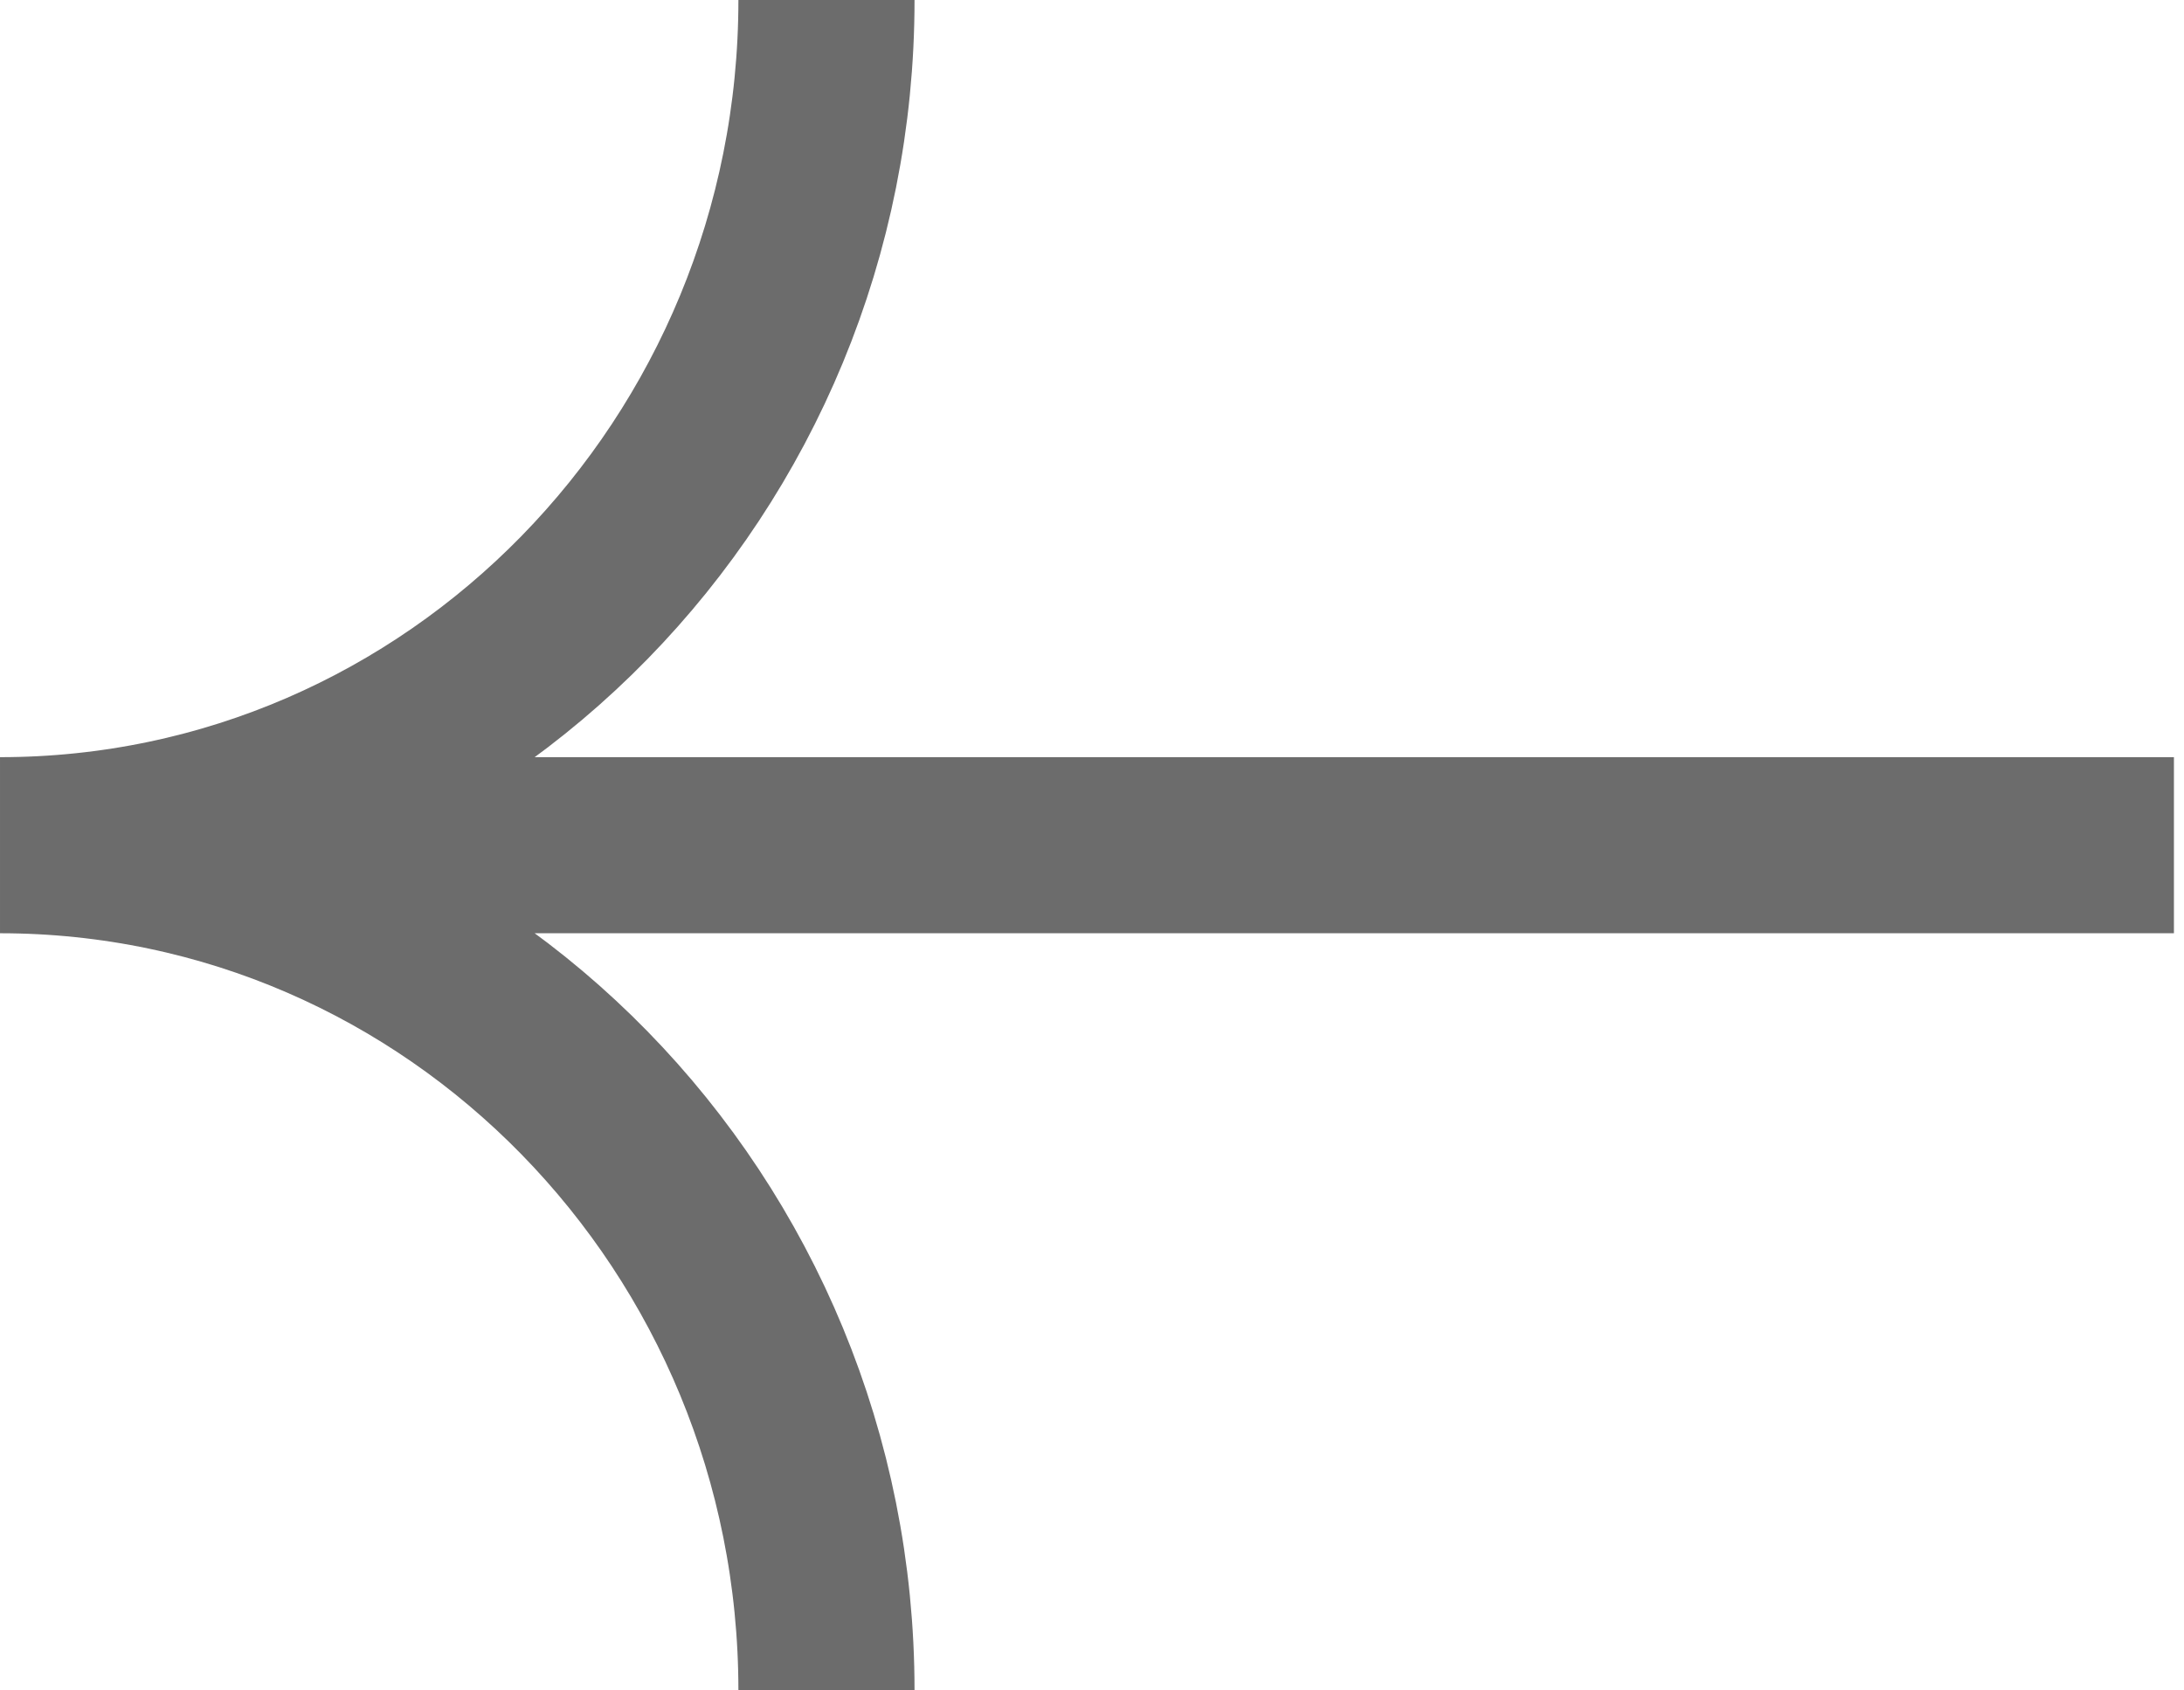
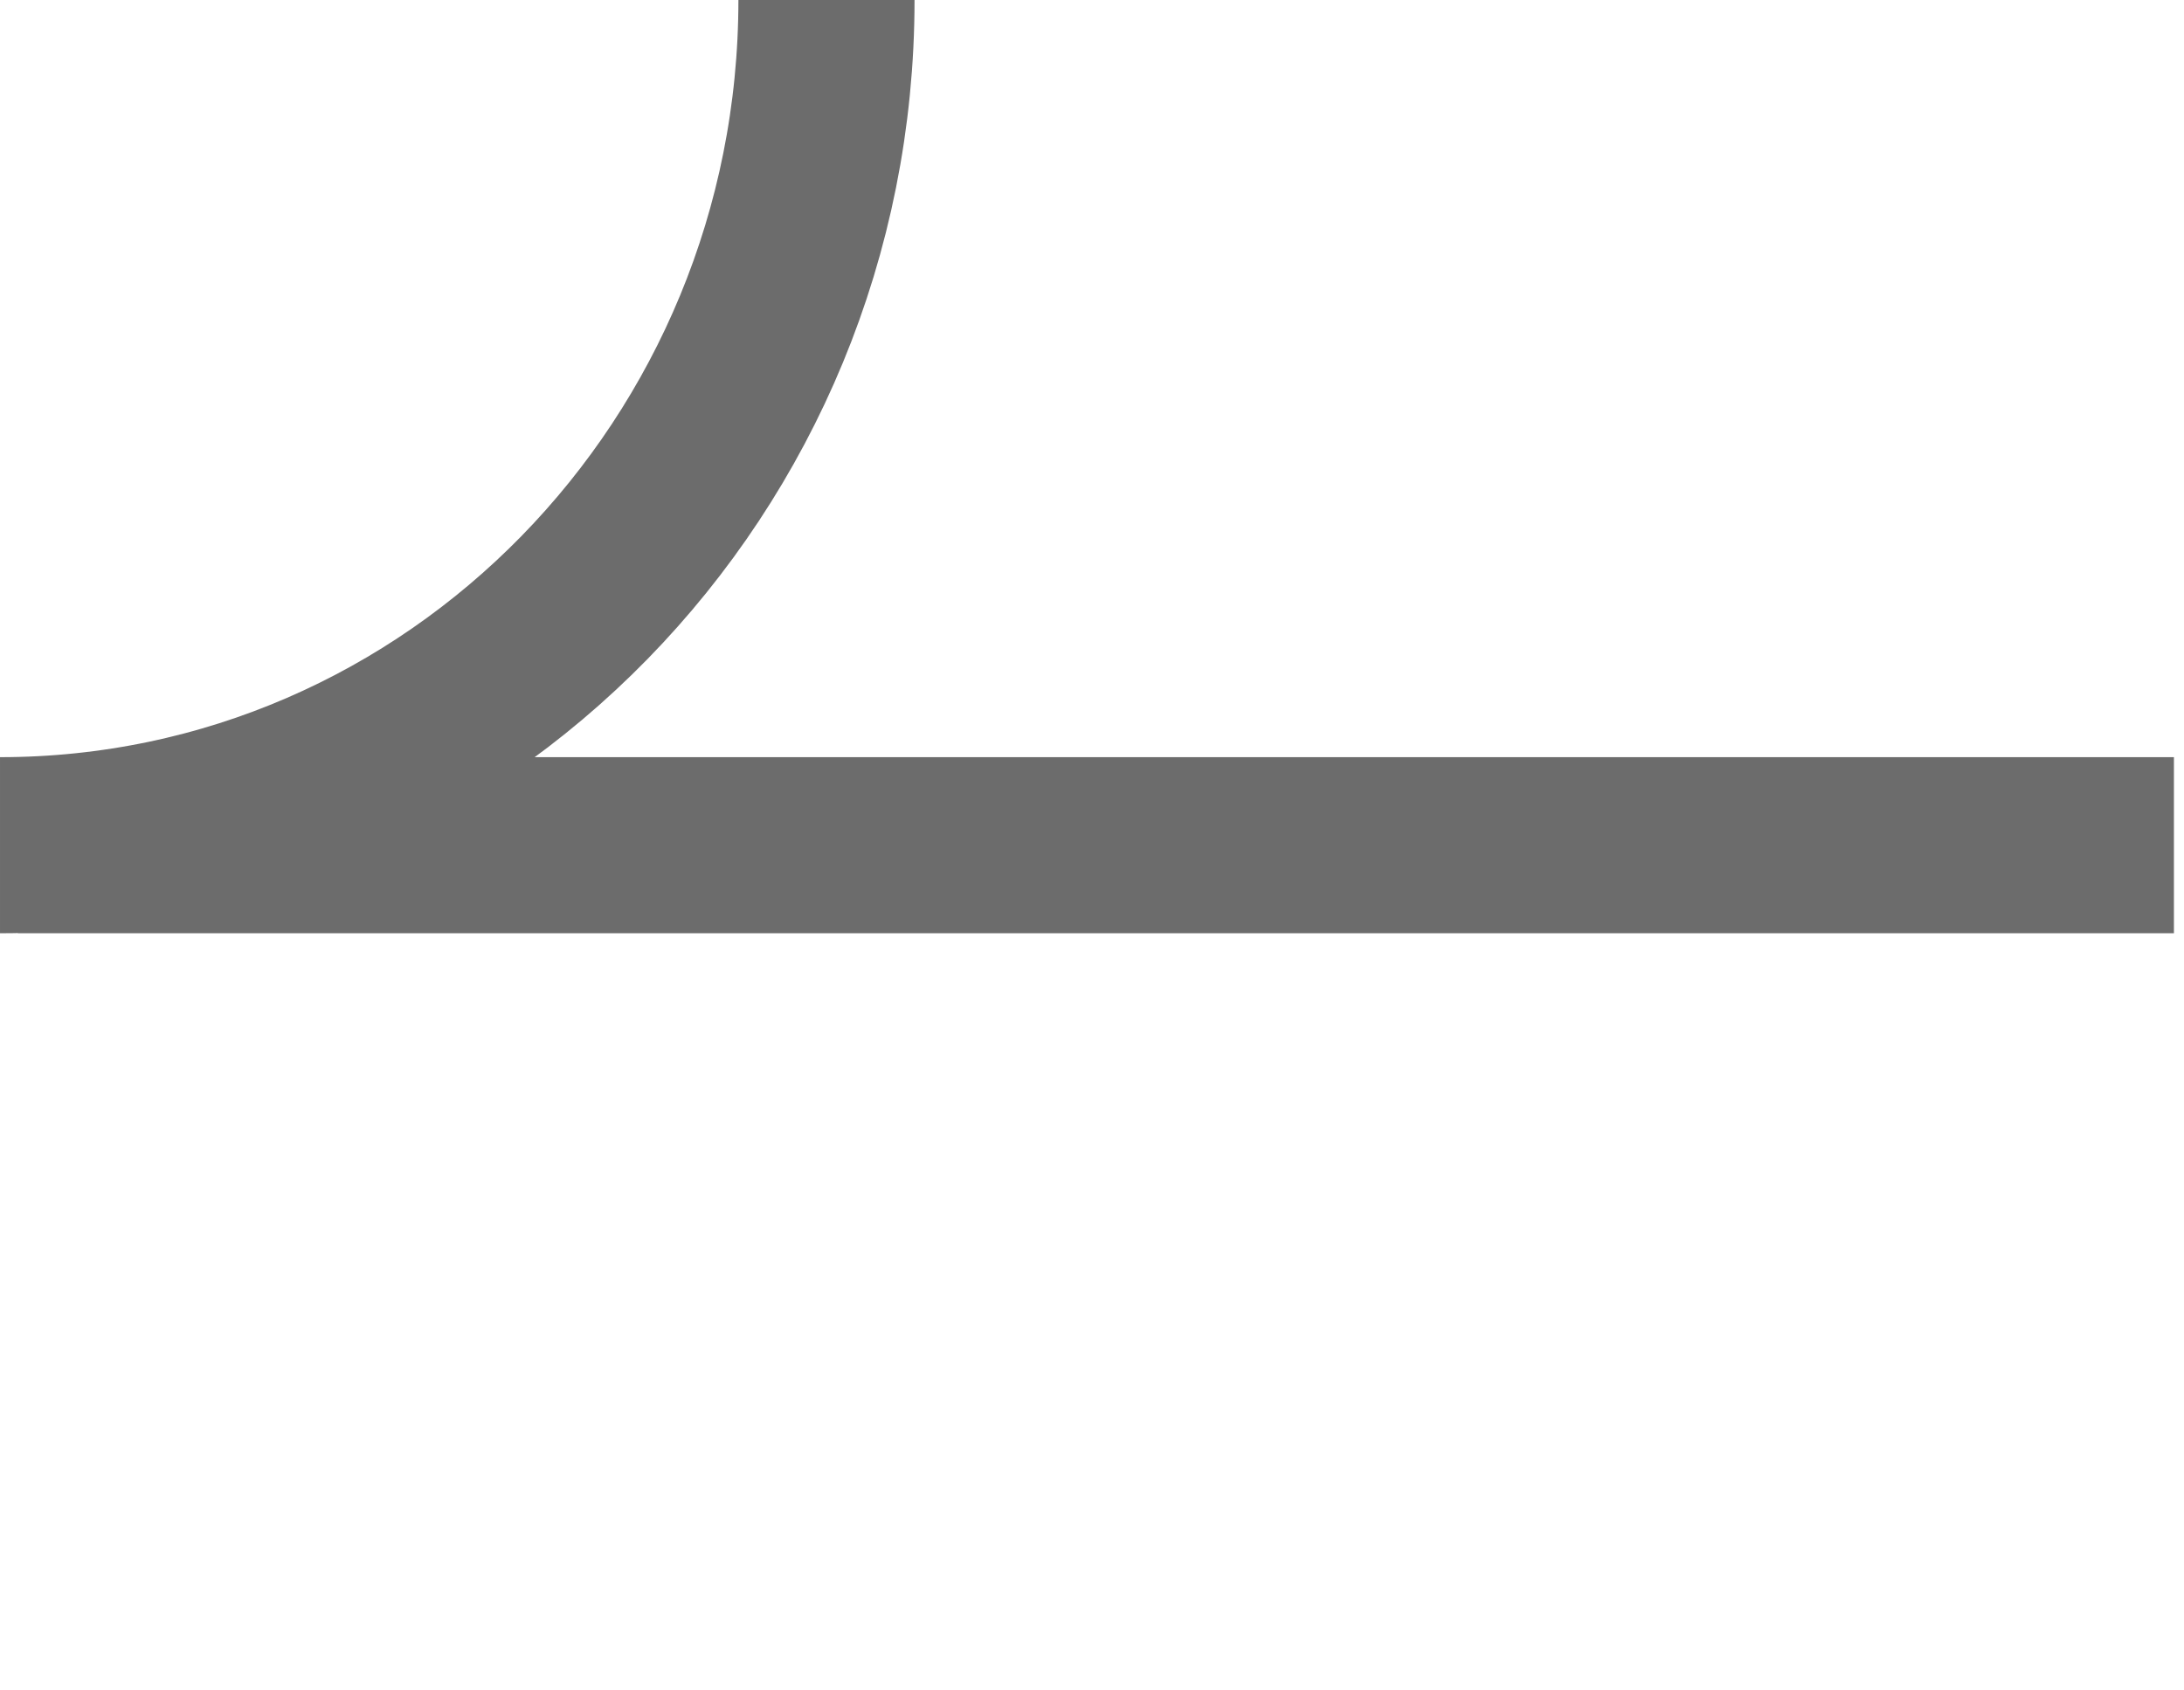
<svg xmlns="http://www.w3.org/2000/svg" width="31" height="24" viewBox="0 0 31 24" fill="none">
-   <path d="M11.731 0C11.731 6.627 6.479 12 3.34978e-05 12C6.479 12 11.731 17.373 11.731 24M0.255 12L30.857 12" stroke="#6C6C6C" stroke-width="2.5" />
+   <path d="M11.731 0C11.731 6.627 6.479 12 3.34978e-05 12M0.255 12L30.857 12" stroke="#6C6C6C" stroke-width="2.5" />
</svg>